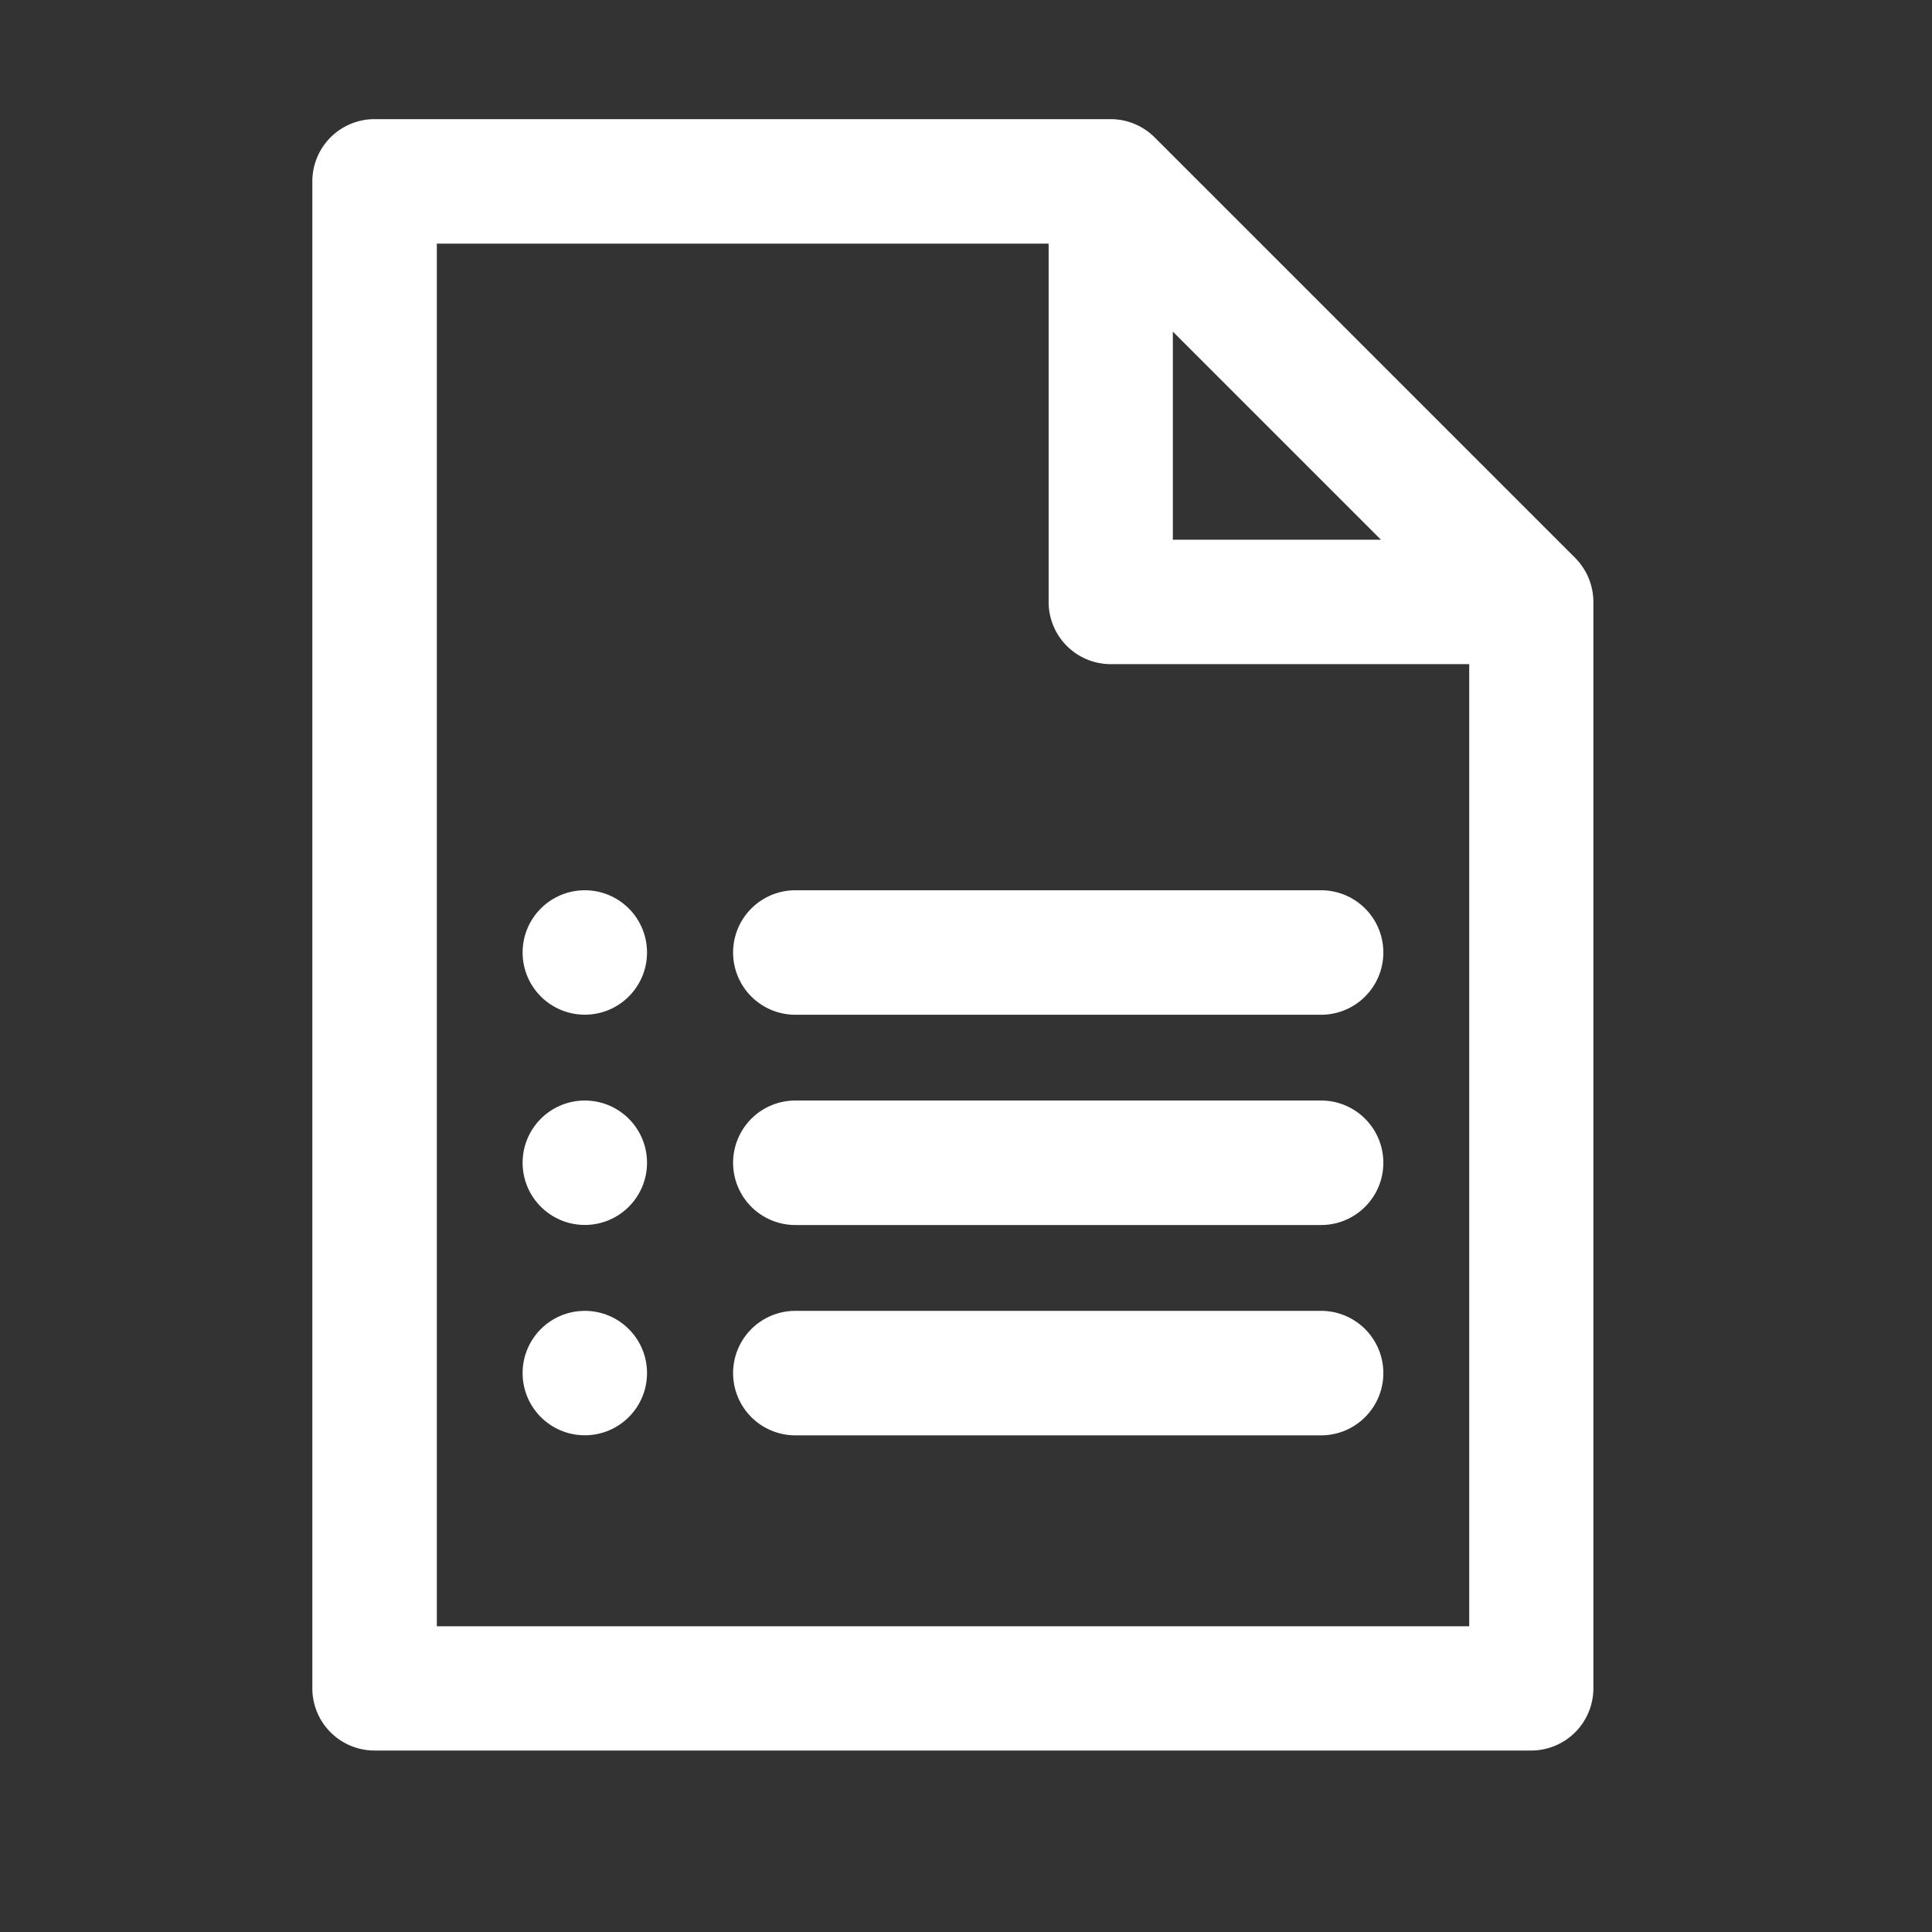
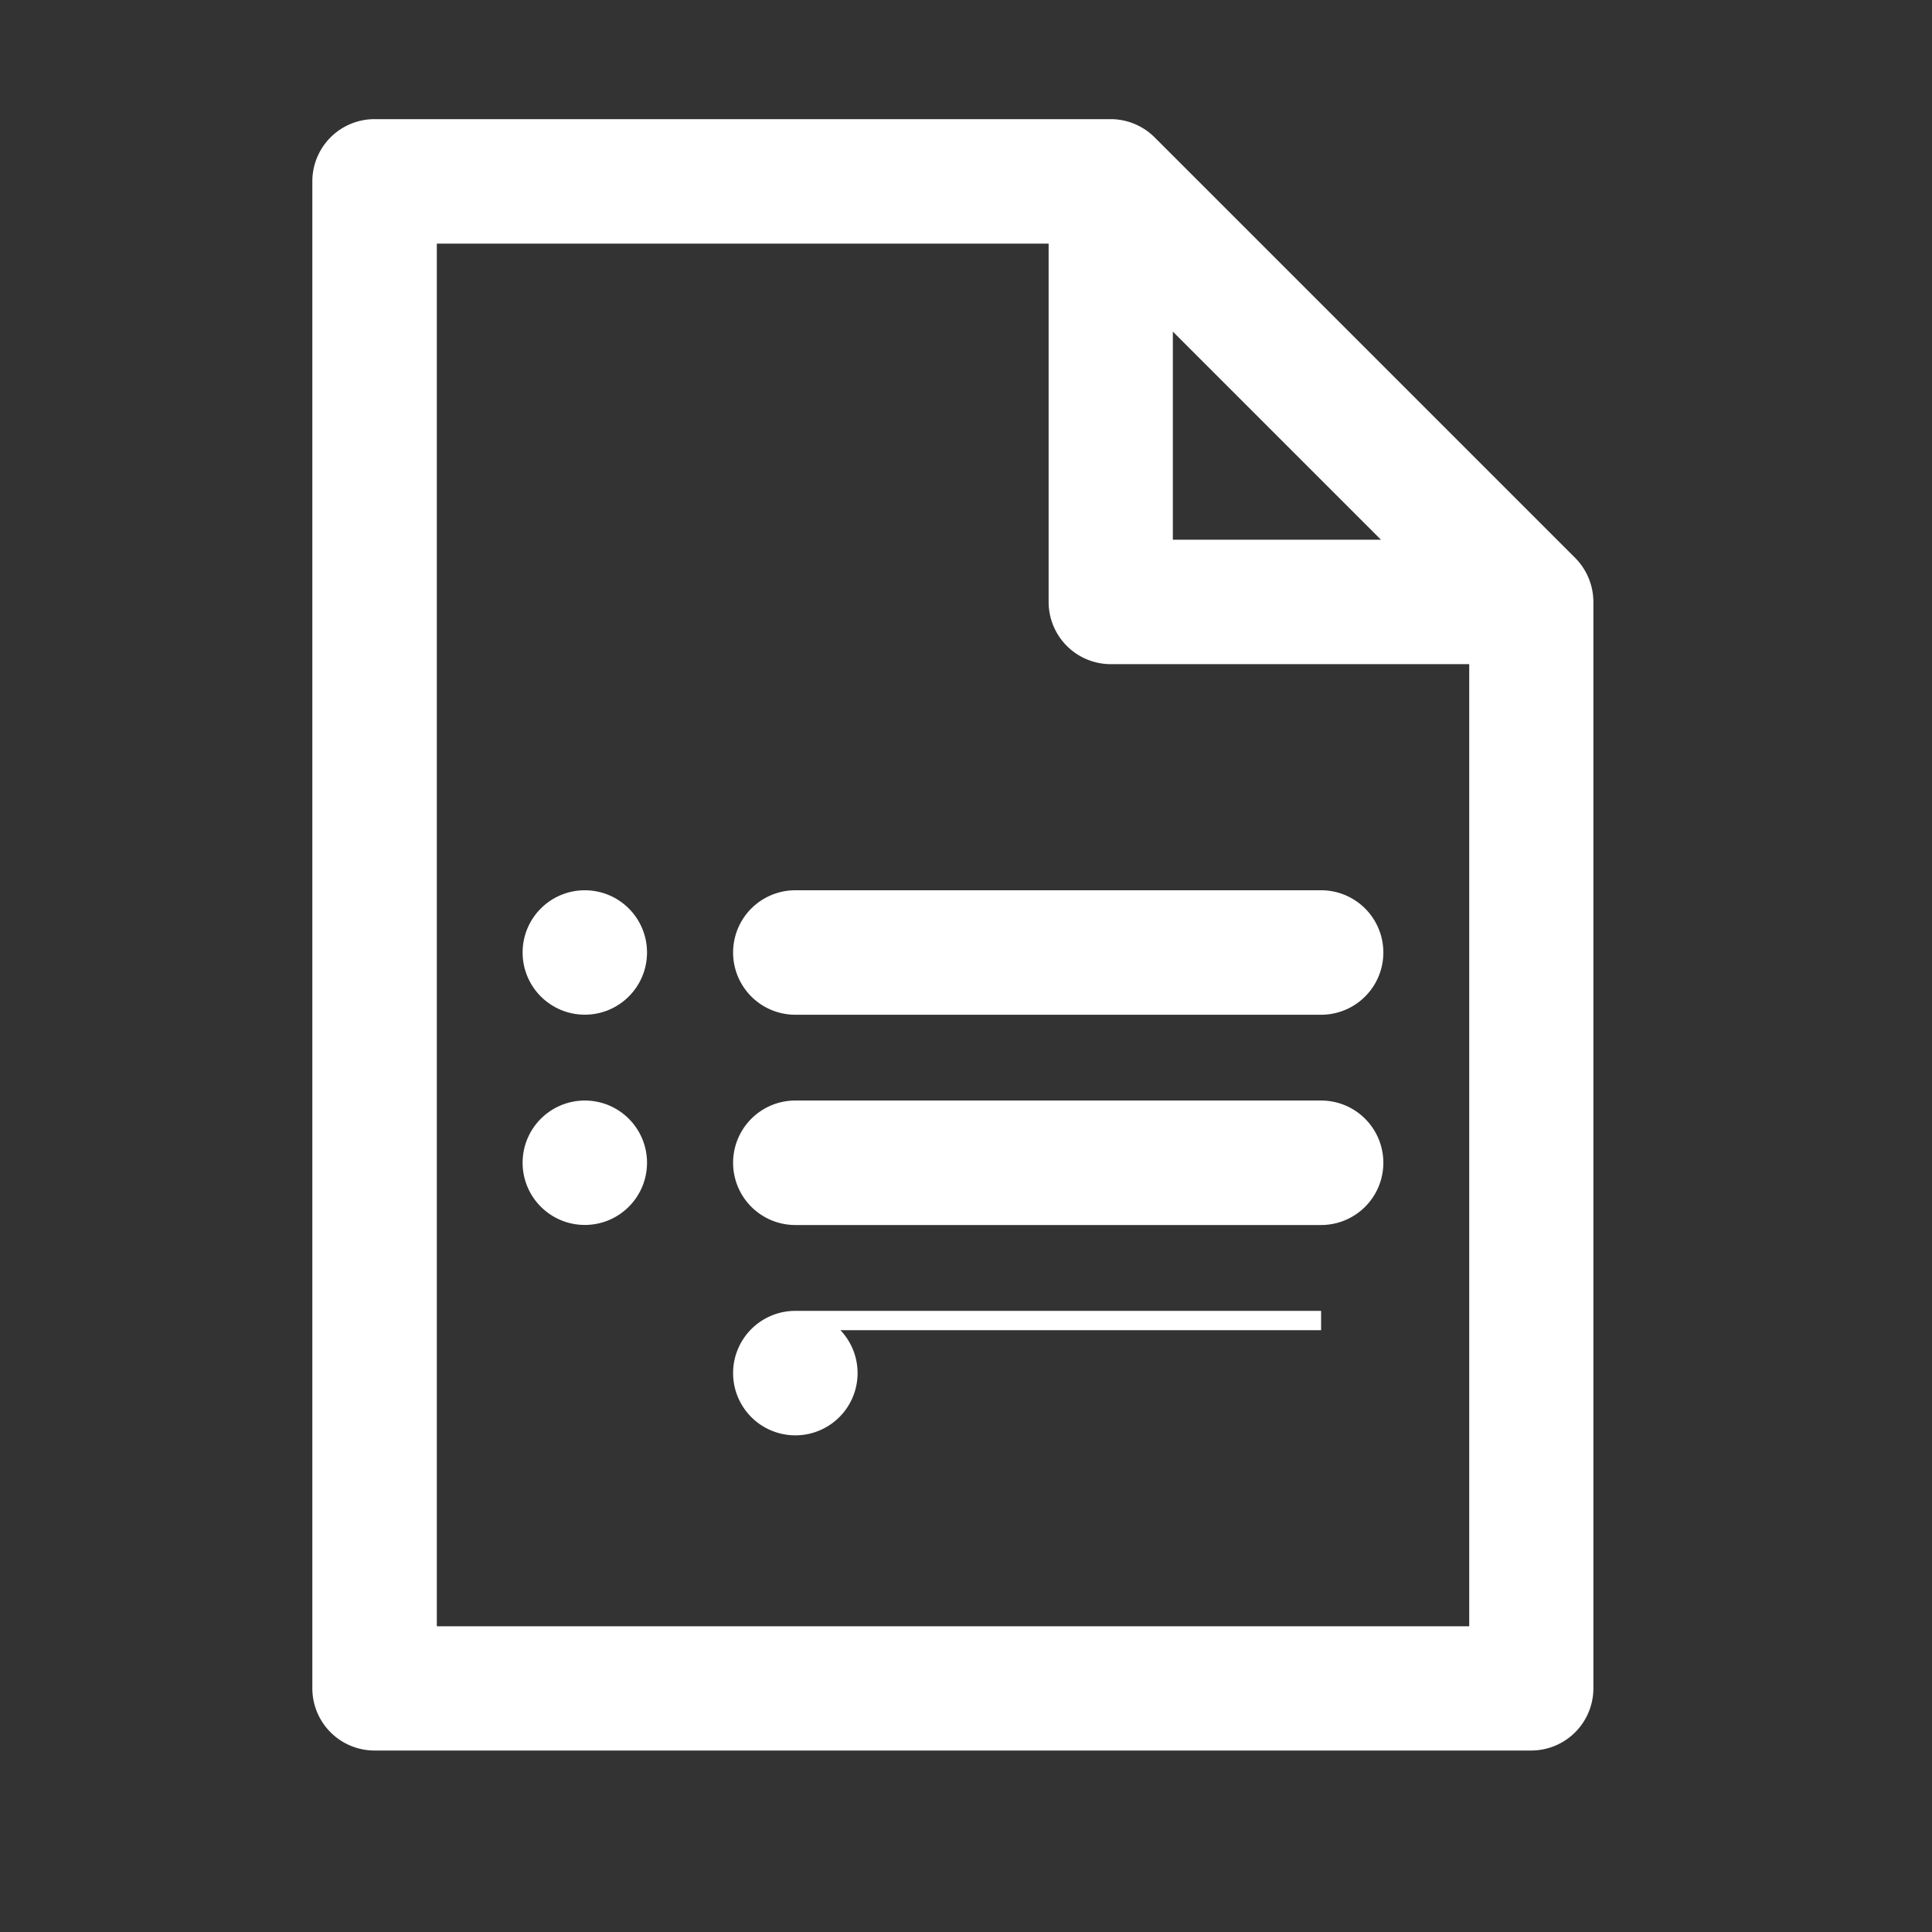
<svg xmlns="http://www.w3.org/2000/svg" width="30" height="30" viewBox="0 0 30 30">
  <rect x="0" y="0" width="30" height="30" fill="#333333" stroke="none" />
  <g id="form_white" transform="translate(-125.009 -127.012)">
    <rect id="Rectangle_345" data-name="Rectangle 345" width="30" height="30" transform="translate(125.009 127.012)" fill="none" />
    <g id="forms" transform="translate(74.357 129.012)">
      <g id="Group_857" data-name="Group 857" transform="translate(55.652 0)">
        <g id="Group_856" data-name="Group 856" transform="translate(0 0)">
          <path id="Path_315" data-name="Path 315" d="M75.006,6.77,68.475.239A.819.819,0,0,0,67.9,0H56.468a.816.816,0,0,0-.816.816v23.4a.816.816,0,0,0,.816.816h17.96a.816.816,0,0,0,.816-.816V7.347A.823.823,0,0,0,75.006,6.77ZM68.714,2.787l3.744,3.744H68.714Zm4.9,20.616H57.285V1.633h9.8V7.347a.816.816,0,0,0,.816.816h5.715V23.4Z" transform="translate(-55.652 0)" fill="#fff" stroke="#fff" stroke-width="0.3" />
        </g>
      </g>
      <g id="Group_859" data-name="Group 859" transform="translate(62.183 11.974)">
        <g id="Group_858" data-name="Group 858" transform="translate(0)">
          <path id="Path_316" data-name="Path 316" d="M198.2,244.87h-8.164a.816.816,0,0,0,0,1.633H198.2a.816.816,0,0,0,0-1.633Z" transform="translate(-189.217 -244.87)" fill="#fff" stroke="#fff" stroke-width="0.3" />
        </g>
      </g>
      <g id="Group_861" data-name="Group 861" transform="translate(62.183 15.239)">
        <g id="Group_860" data-name="Group 860" transform="translate(0)">
          <path id="Path_317" data-name="Path 317" d="M198.2,311.652h-8.164a.816.816,0,0,0,0,1.633H198.2a.816.816,0,0,0,0-1.633Z" transform="translate(-189.217 -311.652)" fill="#fff" stroke="#fff" stroke-width="0.3" />
        </g>
      </g>
      <g id="Group_863" data-name="Group 863" transform="translate(62.183 18.505)">
        <g id="Group_862" data-name="Group 862" transform="translate(0)">
-           <path id="Path_318" data-name="Path 318" d="M198.2,378.435h-8.164a.816.816,0,0,0,0,1.633H198.2a.816.816,0,0,0,0-1.633Z" transform="translate(-189.217 -378.435)" fill="#fff" stroke="#fff" stroke-width="0.3" />
+           <path id="Path_318" data-name="Path 318" d="M198.2,378.435h-8.164a.816.816,0,0,0,0,1.633a.816.816,0,0,0,0-1.633Z" transform="translate(-189.217 -378.435)" fill="#fff" stroke="#fff" stroke-width="0.3" />
        </g>
      </g>
      <g id="Group_865" data-name="Group 865" transform="translate(58.917 11.974)">
        <g id="Group_864" data-name="Group 864">
          <circle id="Ellipse_11" data-name="Ellipse 11" cx="0.816" cy="0.816" r="0.816" fill="#fff" stroke="#fff" stroke-width="0.3" />
        </g>
      </g>
      <g id="Group_867" data-name="Group 867" transform="translate(58.917 15.239)">
        <g id="Group_866" data-name="Group 866">
          <circle id="Ellipse_12" data-name="Ellipse 12" cx="0.816" cy="0.816" r="0.816" fill="#fff" stroke="#fff" stroke-width="0.3" />
        </g>
      </g>
      <g id="Group_869" data-name="Group 869" transform="translate(58.917 18.505)">
        <g id="Group_868" data-name="Group 868">
-           <circle id="Ellipse_13" data-name="Ellipse 13" cx="0.816" cy="0.816" r="0.816" fill="#fff" stroke="#fff" stroke-width="0.3" />
-         </g>
+           </g>
      </g>
    </g>
  </g>
</svg>